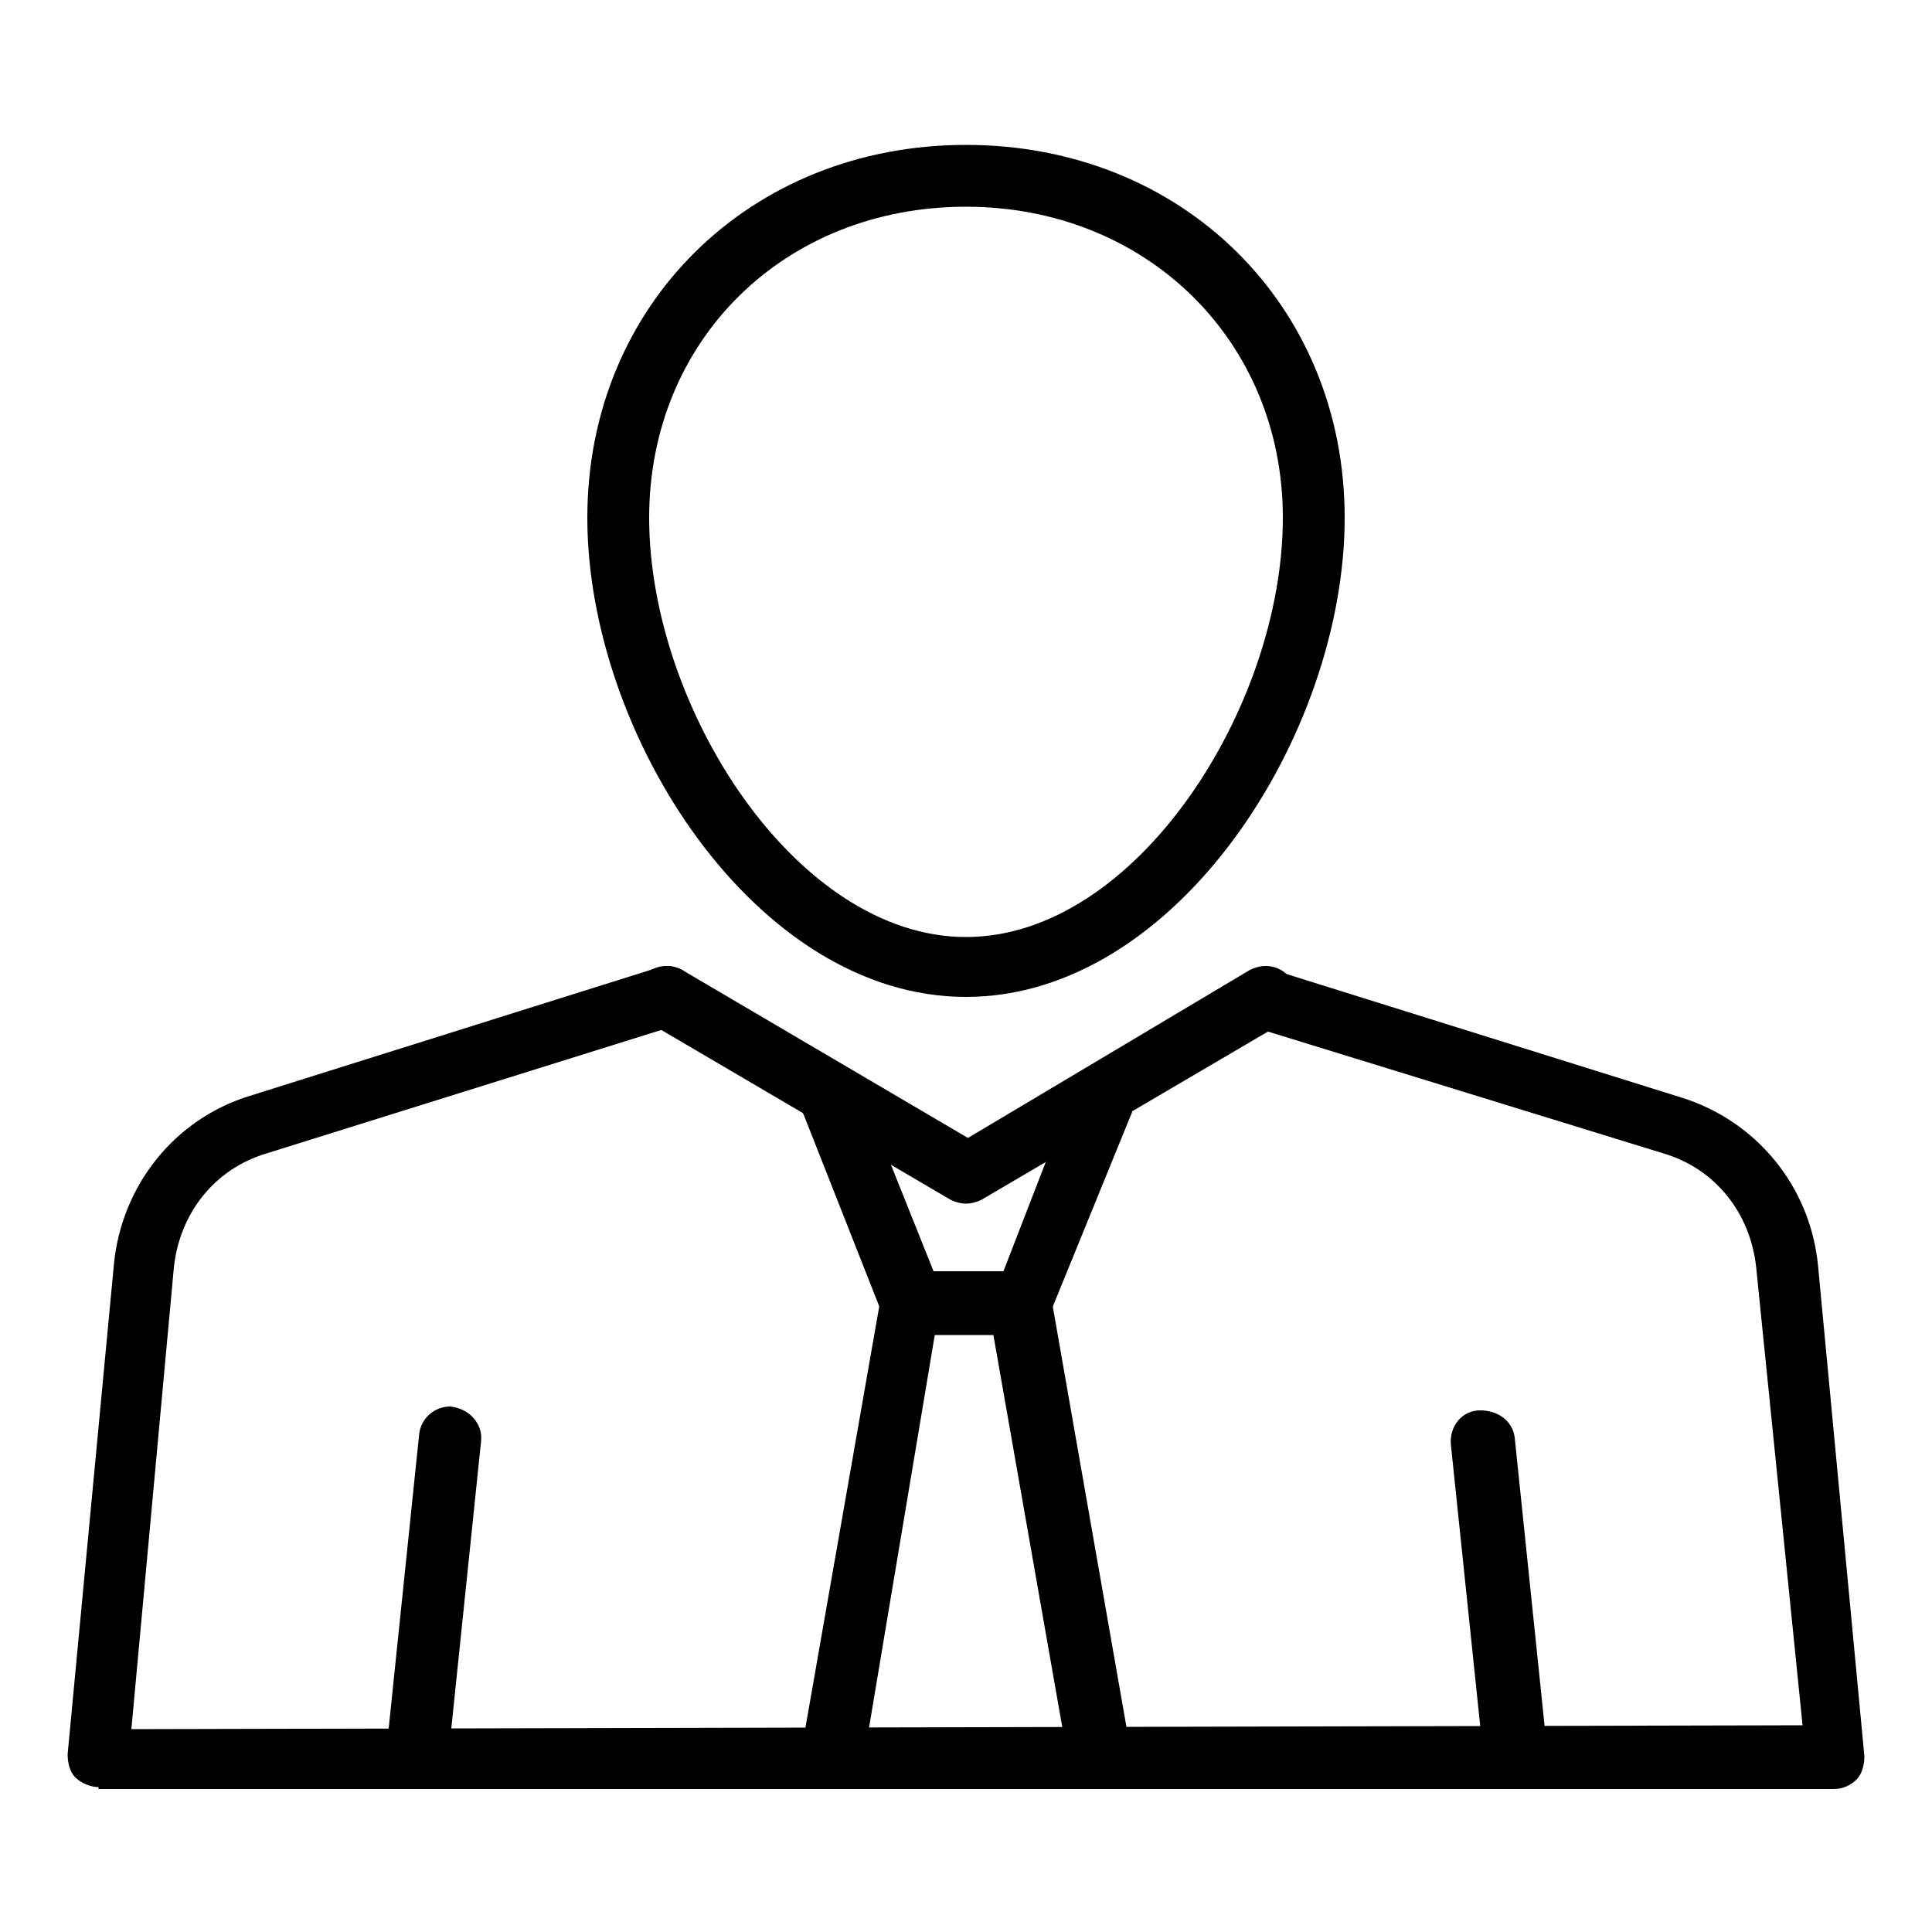
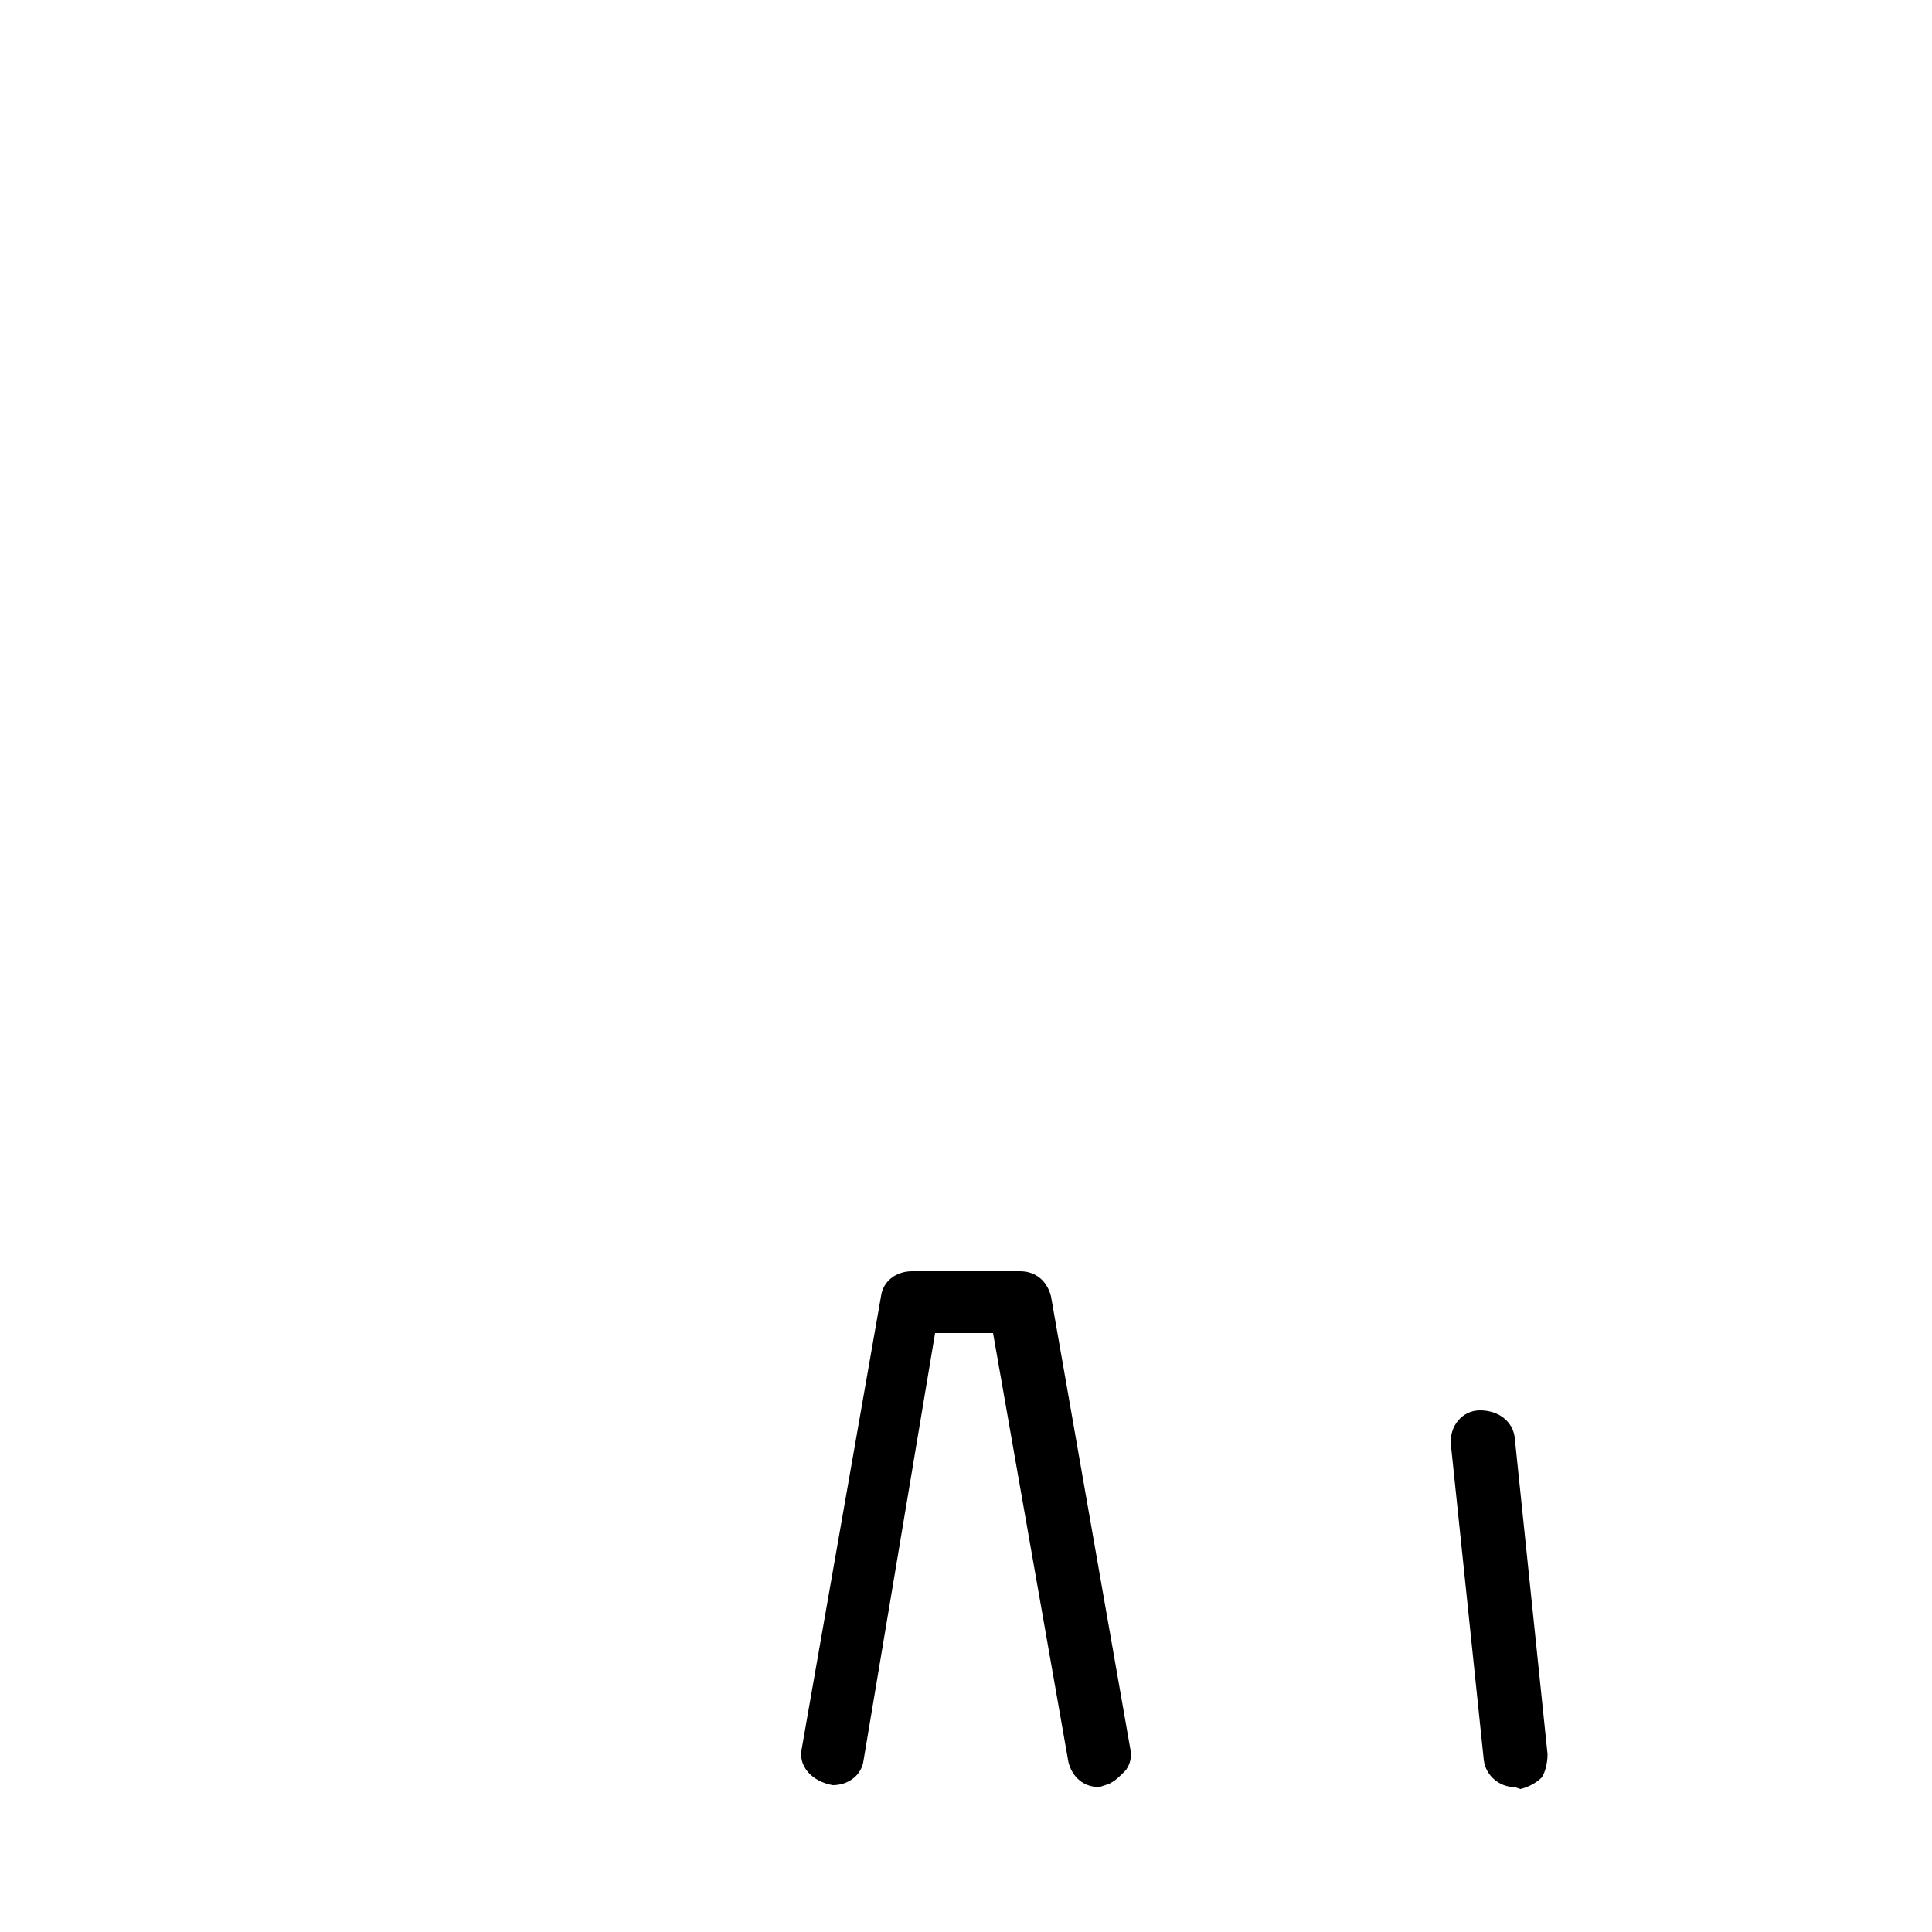
<svg xmlns="http://www.w3.org/2000/svg" x="0px" y="0px" viewBox="0 0 100 100" style="enable-background:new 0 0 100 100;" xml:space="preserve">
  <g>
-     <path d="M5.1,92.5c-0.4,0-0.9-0.2-1.2-0.5c-0.3-0.3-0.4-0.8-0.4-1.2l2.4-25.4c0.4-4,3.1-7.5,7.1-8.7L34,50.1c0.2,0,0.3-0.1,0.5-0.1  c0.7,0,1.3,0.4,1.5,1.1c0.3,0.9-0.2,1.7-1.1,2l-21.1,6.6c-2.7,0.8-4.5,3.1-4.8,5.9L6.8,89.5l86.5-0.2l-2.4-23.7  c-0.3-2.8-2.1-5.1-4.8-5.9L65,53.2c-0.9-0.3-1.3-1.2-1.1-2c0.2-0.7,0.8-1.1,1.5-1.1c0.2,0,0.3,0,0.5,0.1l21.1,6.6  c3.9,1.2,6.7,4.6,7.1,8.7l2.4,25.4c0,0.4-0.1,0.9-0.4,1.2c-0.3,0.3-0.7,0.5-1.2,0.5H5.1z" />
-     <path d="M50,62.3c-0.3,0-0.6-0.1-0.8-0.2L33.7,53c-0.8-0.4-1-1.4-0.6-2.2c0.3-0.5,0.8-0.8,1.4-0.8c0.3,0,0.6,0.1,0.8,0.2l14.8,8.7  l14.6-8.7c0.2-0.1,0.5-0.2,0.8-0.2c0.6,0,1.1,0.3,1.4,0.8c0.4,0.8,0.2,1.7-0.6,2.2l-15.5,9.1C50.6,62.2,50.3,62.3,50,62.3z" />
-     <path d="M50,51.6c-10.9,0-19.6-13.6-19.6-24.8c0-11,8.4-19.3,19.6-19.3s19.6,8.3,19.6,19.3C69.6,38,60.9,51.6,50,51.6z M50,10.7  c-9.4,0-16.4,6.9-16.4,16.1c0,9.8,7.6,21.7,16.4,21.7c8.8,0,16.4-11.9,16.4-21.7C66.4,17.6,59.3,10.7,50,10.7z" />
-     <path d="M47.2,69.1c-0.7,0-1.2-0.4-1.5-1l-4.1-10.4c-0.2-0.4-0.1-0.8,0-1.2c0.2-0.4,0.5-0.7,0.9-0.9c0.2-0.1,0.4-0.1,0.6-0.1  c0.7,0,1.2,0.4,1.5,1l3.8,9.5l3.5-0.1l3.6-9.3c0.2-0.6,0.8-1,1.5-1c0.2,0,0.4,0,0.6,0.1c0.4,0.2,0.7,0.4,0.9,0.9  c0.2,0.4,0.2,0.8,0,1.2l-4.2,10.3c-0.2,0.6-0.8,1-1.5,1H47.2z" />
    <path d="M56.9,92.5c-0.8,0-1.4-0.5-1.6-1.3l-3.9-22.2L48.4,69l-3.7,22.1c-0.1,0.8-0.8,1.3-1.6,1.3c-1.1-0.2-1.8-1-1.6-1.9l4.1-23.4  c0.1-0.8,0.8-1.3,1.6-1.3h5.6c0.8,0,1.4,0.5,1.6,1.3l4.1,23.4c0.1,0.4,0,0.9-0.3,1.2s-0.6,0.6-1,0.7L56.9,92.5z" />
-     <path d="M21.4,92.4c-0.4,0-0.8-0.2-1.1-0.6c-0.3-0.3-0.4-0.8-0.3-1.2l1.7-16.4c0.1-0.8,0.8-1.4,1.6-1.4c1,0.1,1.7,0.9,1.6,1.8  L23.2,91c-0.1,0.8-0.8,1.4-1.6,1.4H21.4z" />
    <path d="M78.4,92.5c-0.8,0-1.5-0.6-1.6-1.4l-1.7-16.3C75,73.8,75.7,73,76.6,73c0,0,0,0,0,0c1,0,1.7,0.6,1.8,1.4l1.7,16.4  c0,0.4-0.1,0.9-0.3,1.2c-0.3,0.3-0.7,0.5-1.1,0.6L78.4,92.5z" />
  </g>
</svg>